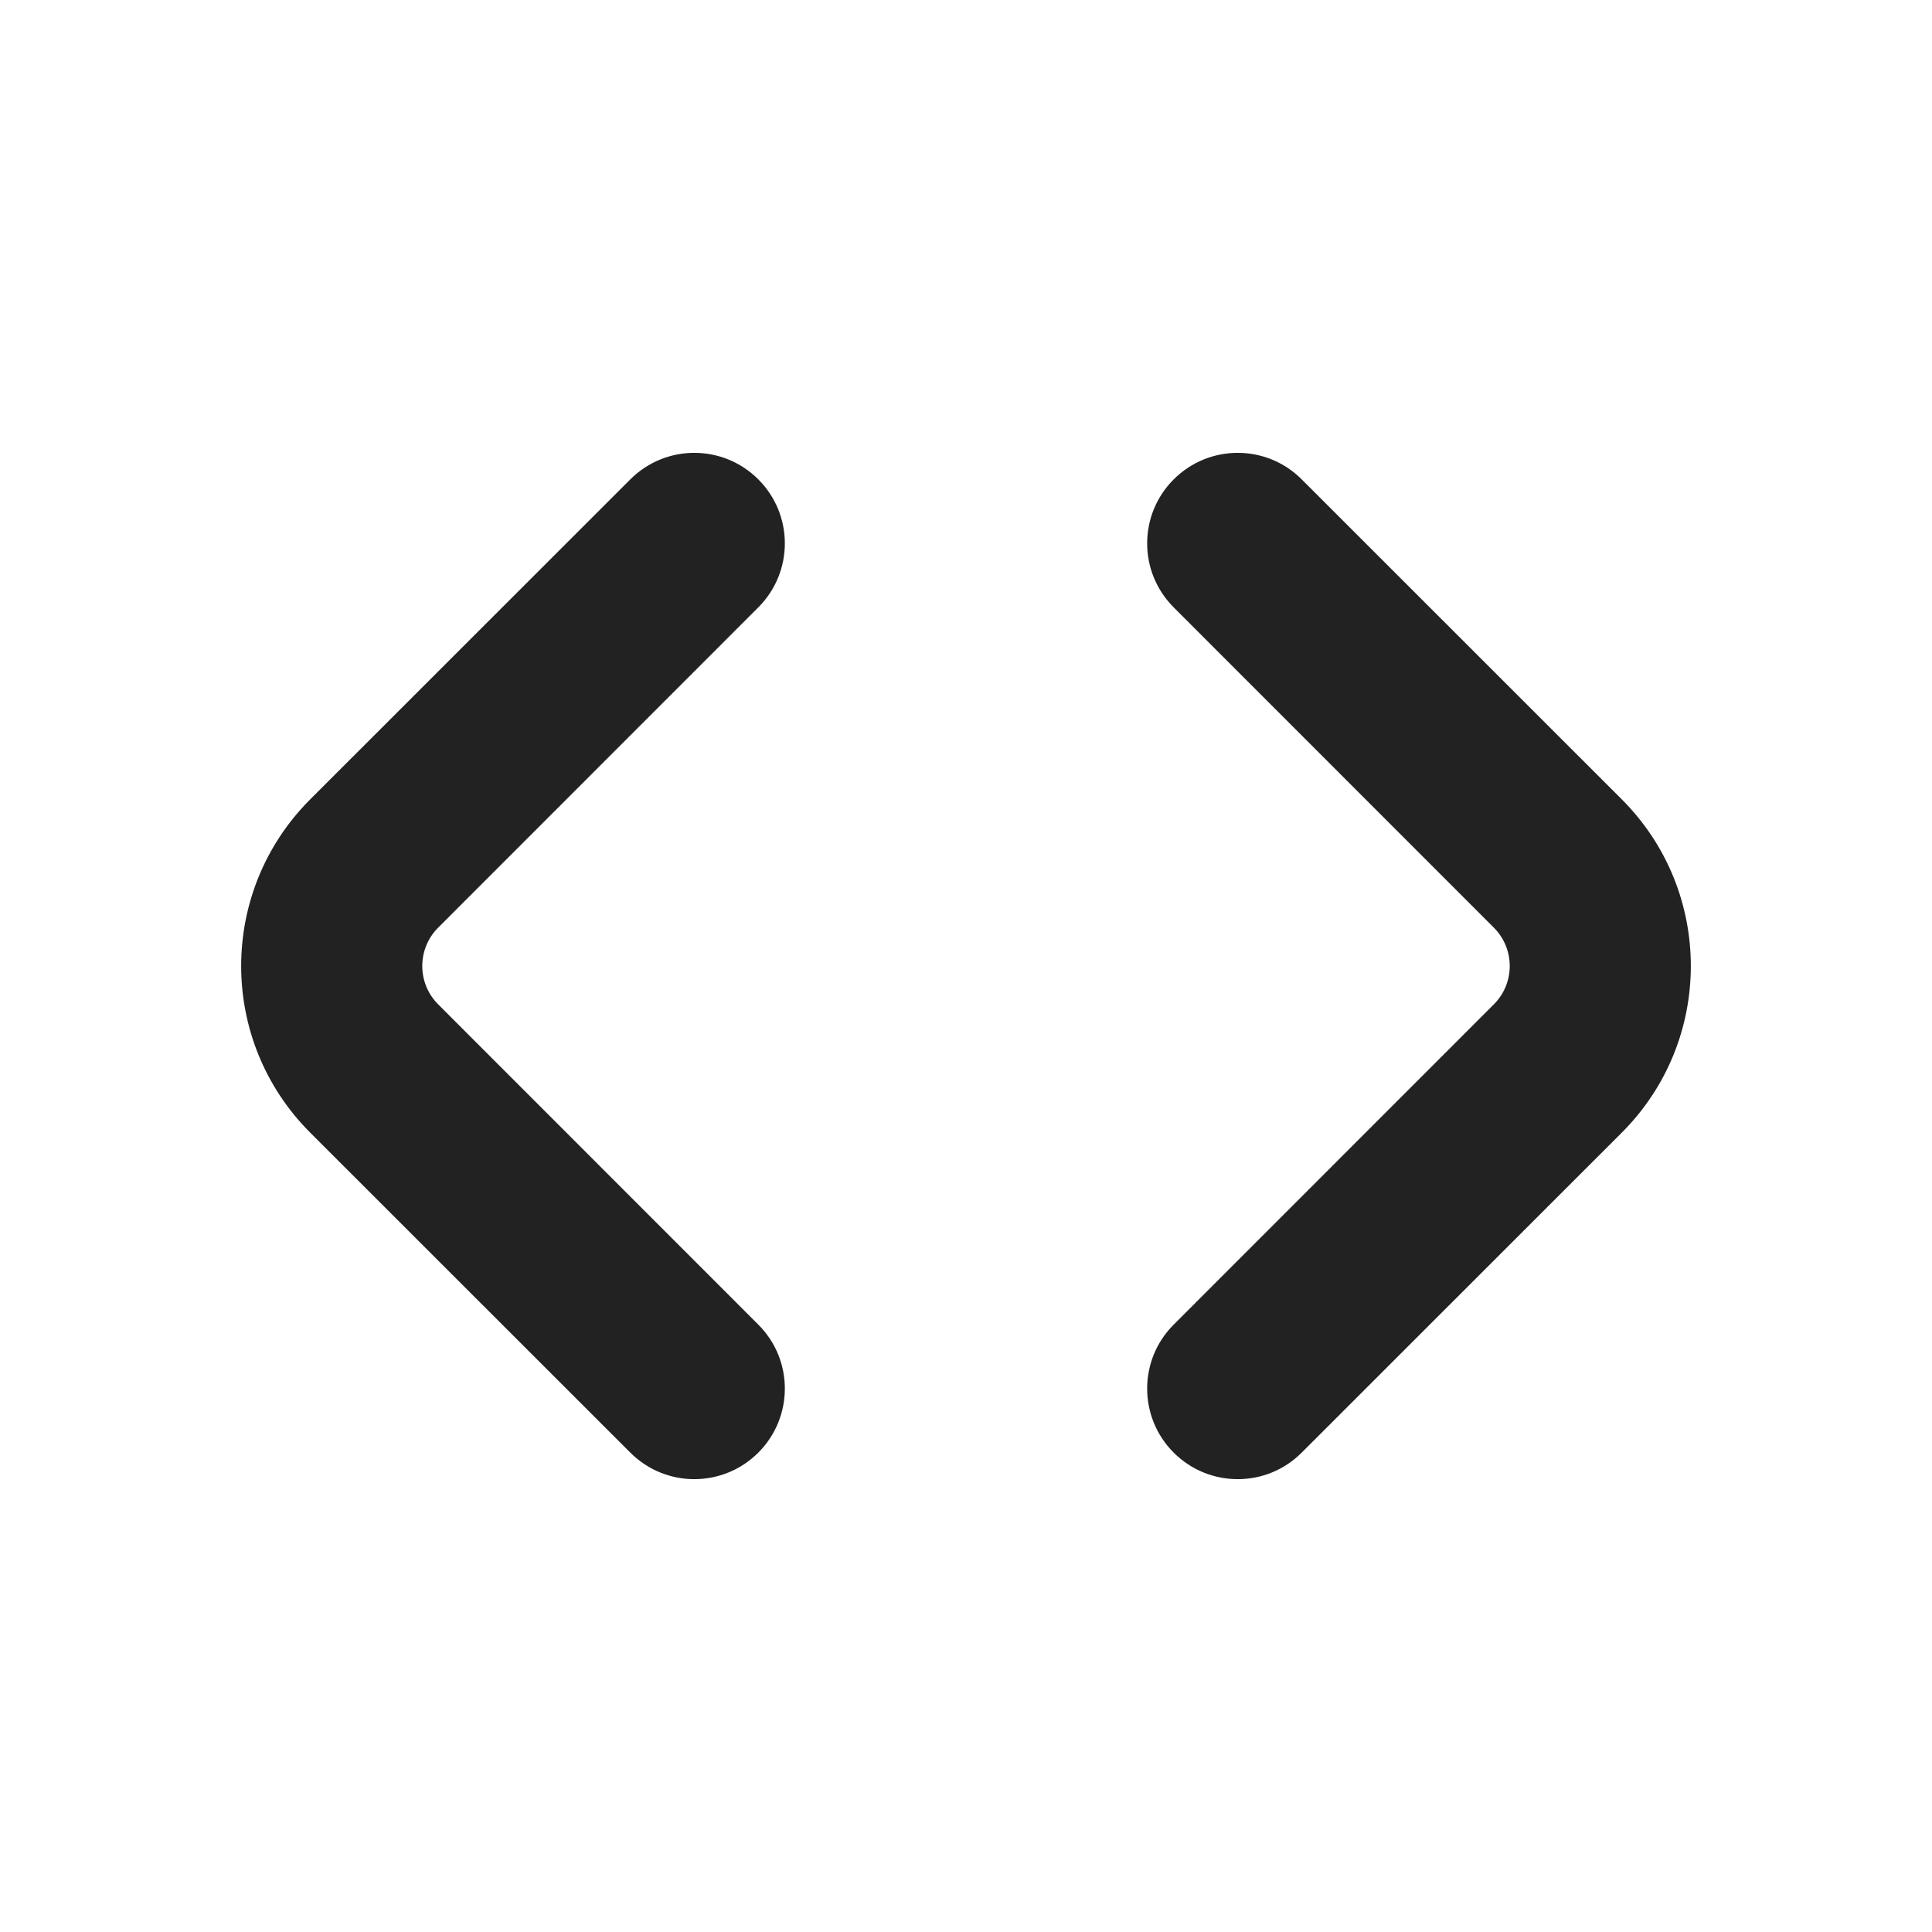
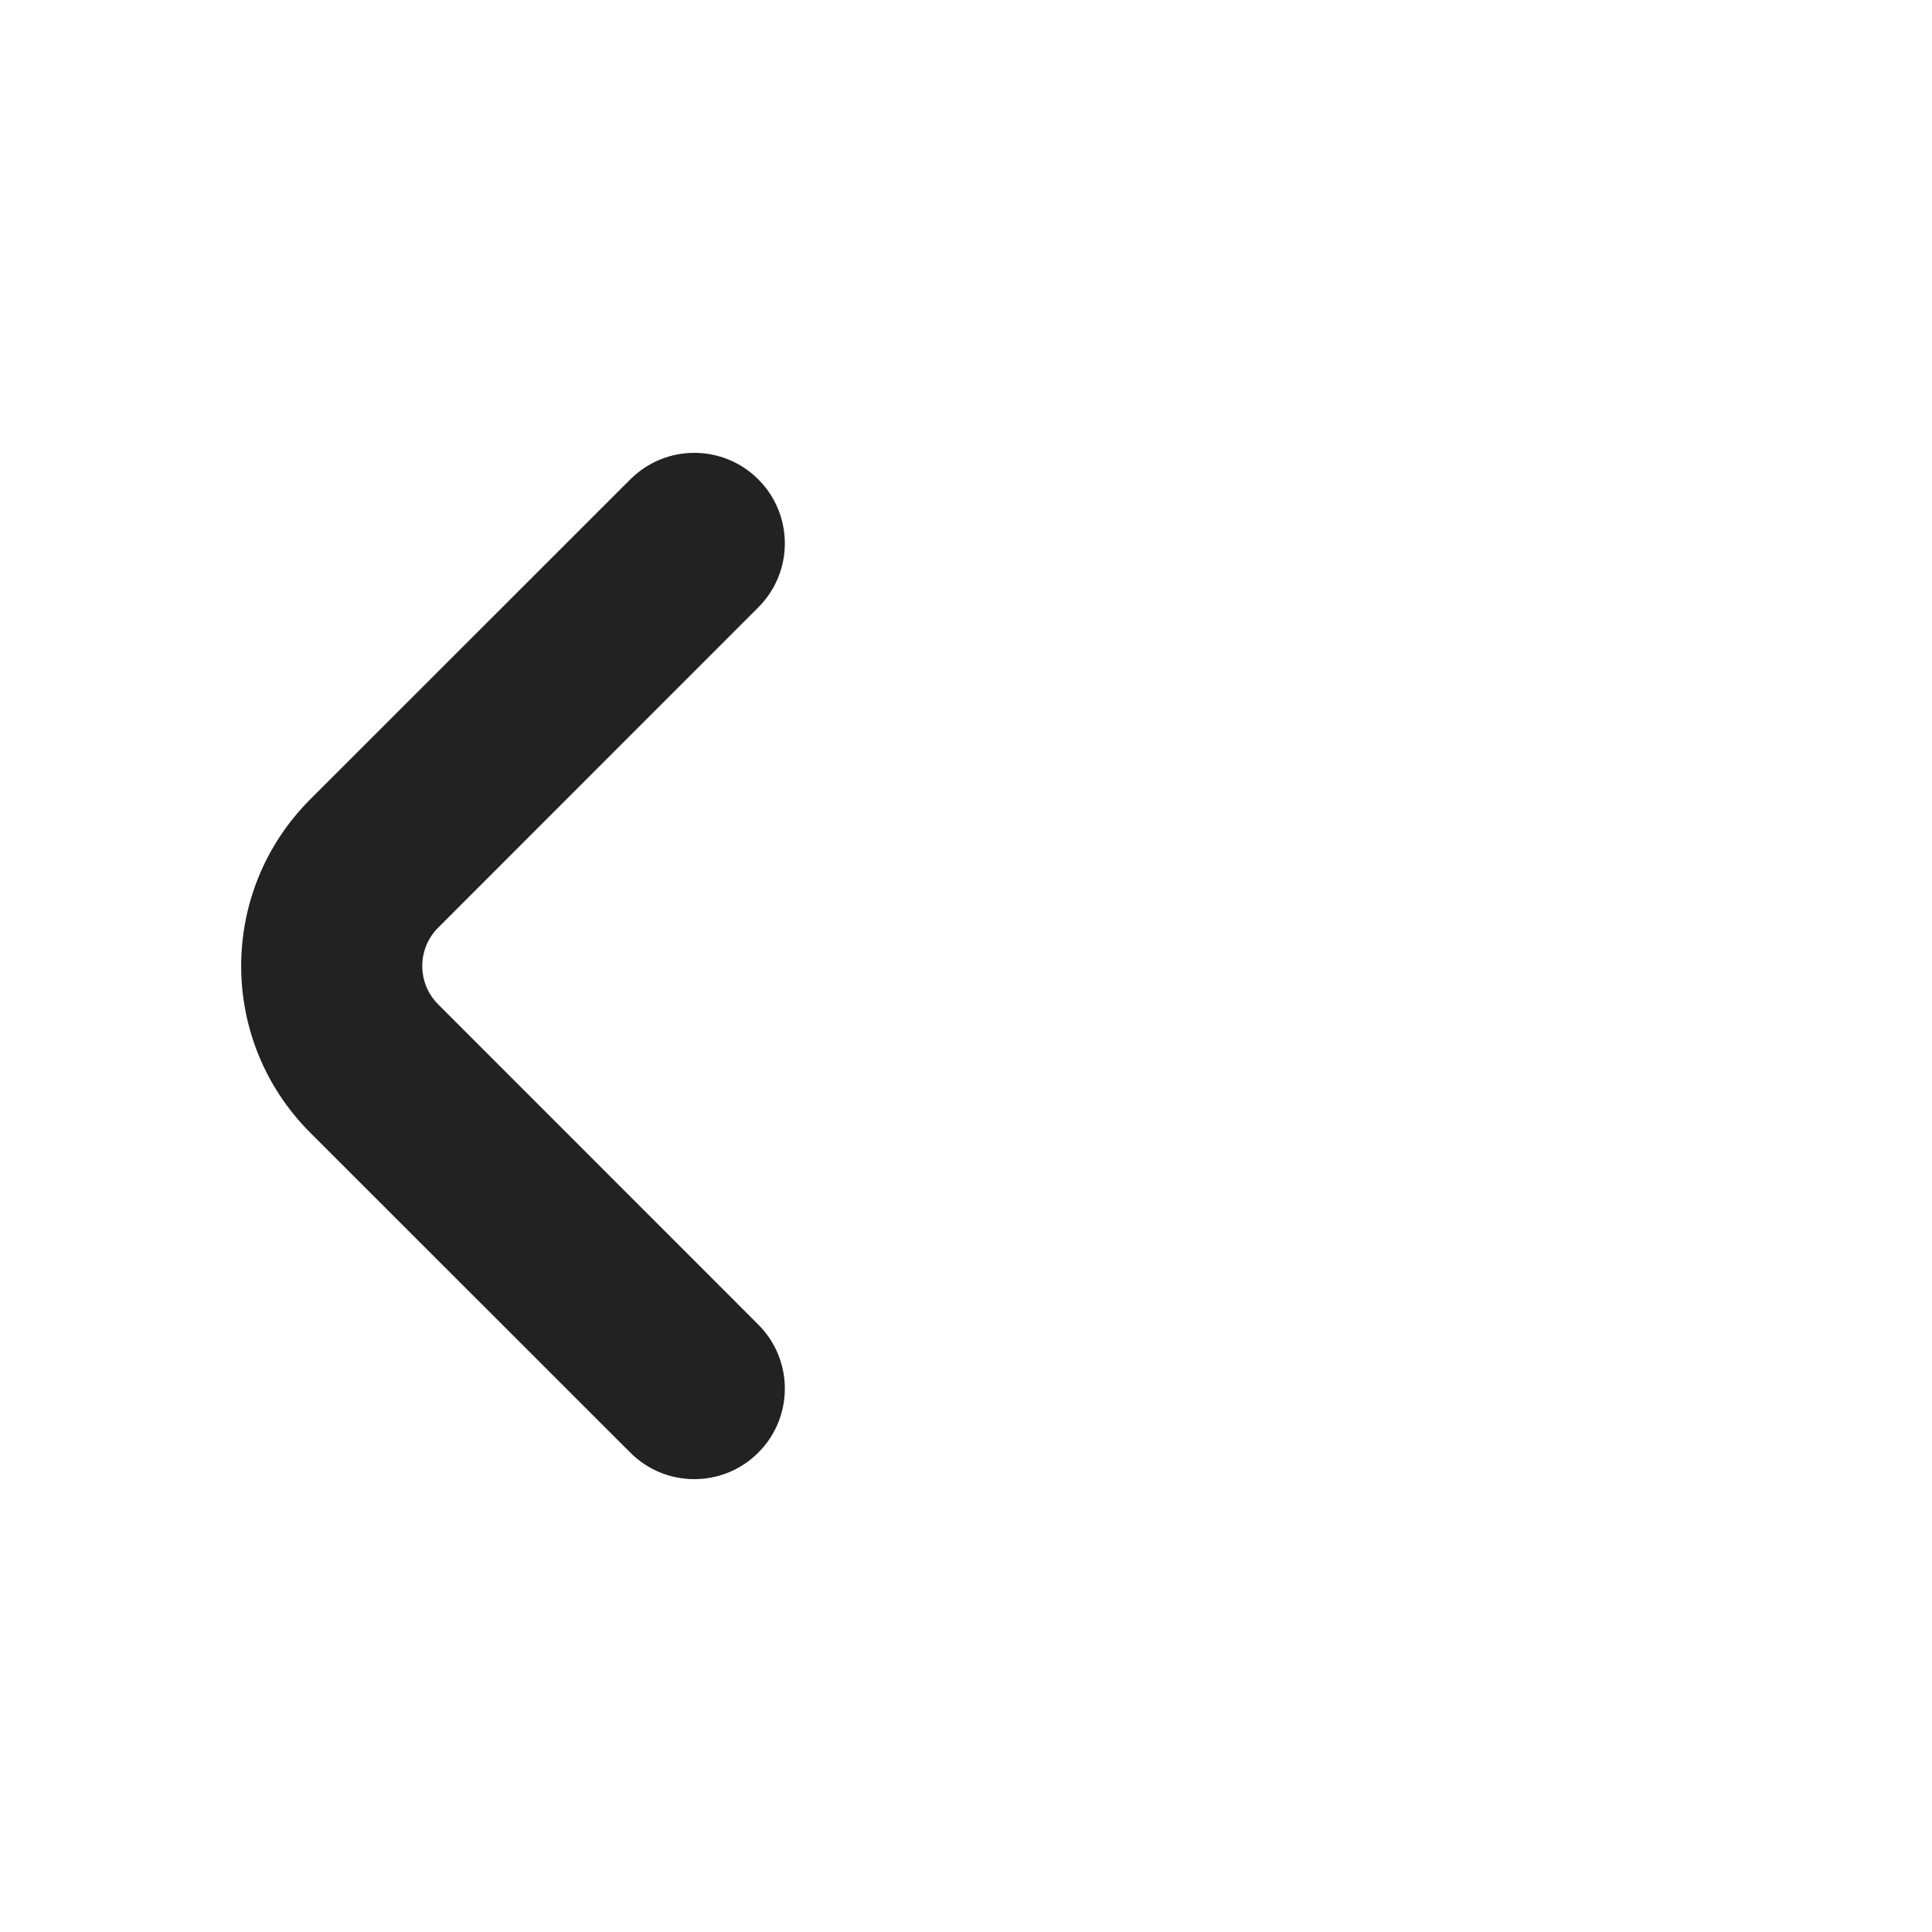
<svg xmlns="http://www.w3.org/2000/svg" width="16" height="16" viewBox="0 0 16 16" fill="none">
-   <path d="M2.568 9.379C1.807 8.617 1.807 7.383 2.568 6.621L5.22 3.97C5.513 3.677 5.987 3.677 6.28 3.97C6.573 4.263 6.573 4.737 6.28 5.03L3.629 7.682C3.453 7.858 3.453 8.142 3.629 8.318L6.28 10.97C6.573 11.262 6.573 11.737 6.28 12.03C5.987 12.323 5.513 12.323 5.22 12.03L2.568 9.379Z" fill="#222222" />
-   <path d="M13.432 9.379C14.193 8.617 14.193 7.383 13.432 6.621L10.78 3.97C10.488 3.677 10.013 3.677 9.72 3.97C9.427 4.263 9.427 4.737 9.72 5.03L12.371 7.682C12.547 7.858 12.547 8.142 12.371 8.318L9.72 10.97C9.427 11.262 9.427 11.737 9.72 12.03C10.013 12.323 10.488 12.323 10.78 12.03L13.432 9.379Z" fill="#222222" />
+   <path d="M2.568 9.379C1.807 8.617 1.807 7.383 2.568 6.621L5.22 3.97C5.513 3.677 5.987 3.677 6.28 3.97C6.573 4.263 6.573 4.737 6.28 5.03L3.629 7.682C3.453 7.858 3.453 8.142 3.629 8.318L6.28 10.97C6.573 11.262 6.573 11.737 6.28 12.03C5.987 12.323 5.513 12.323 5.22 12.03Z" fill="#222222" />
</svg>